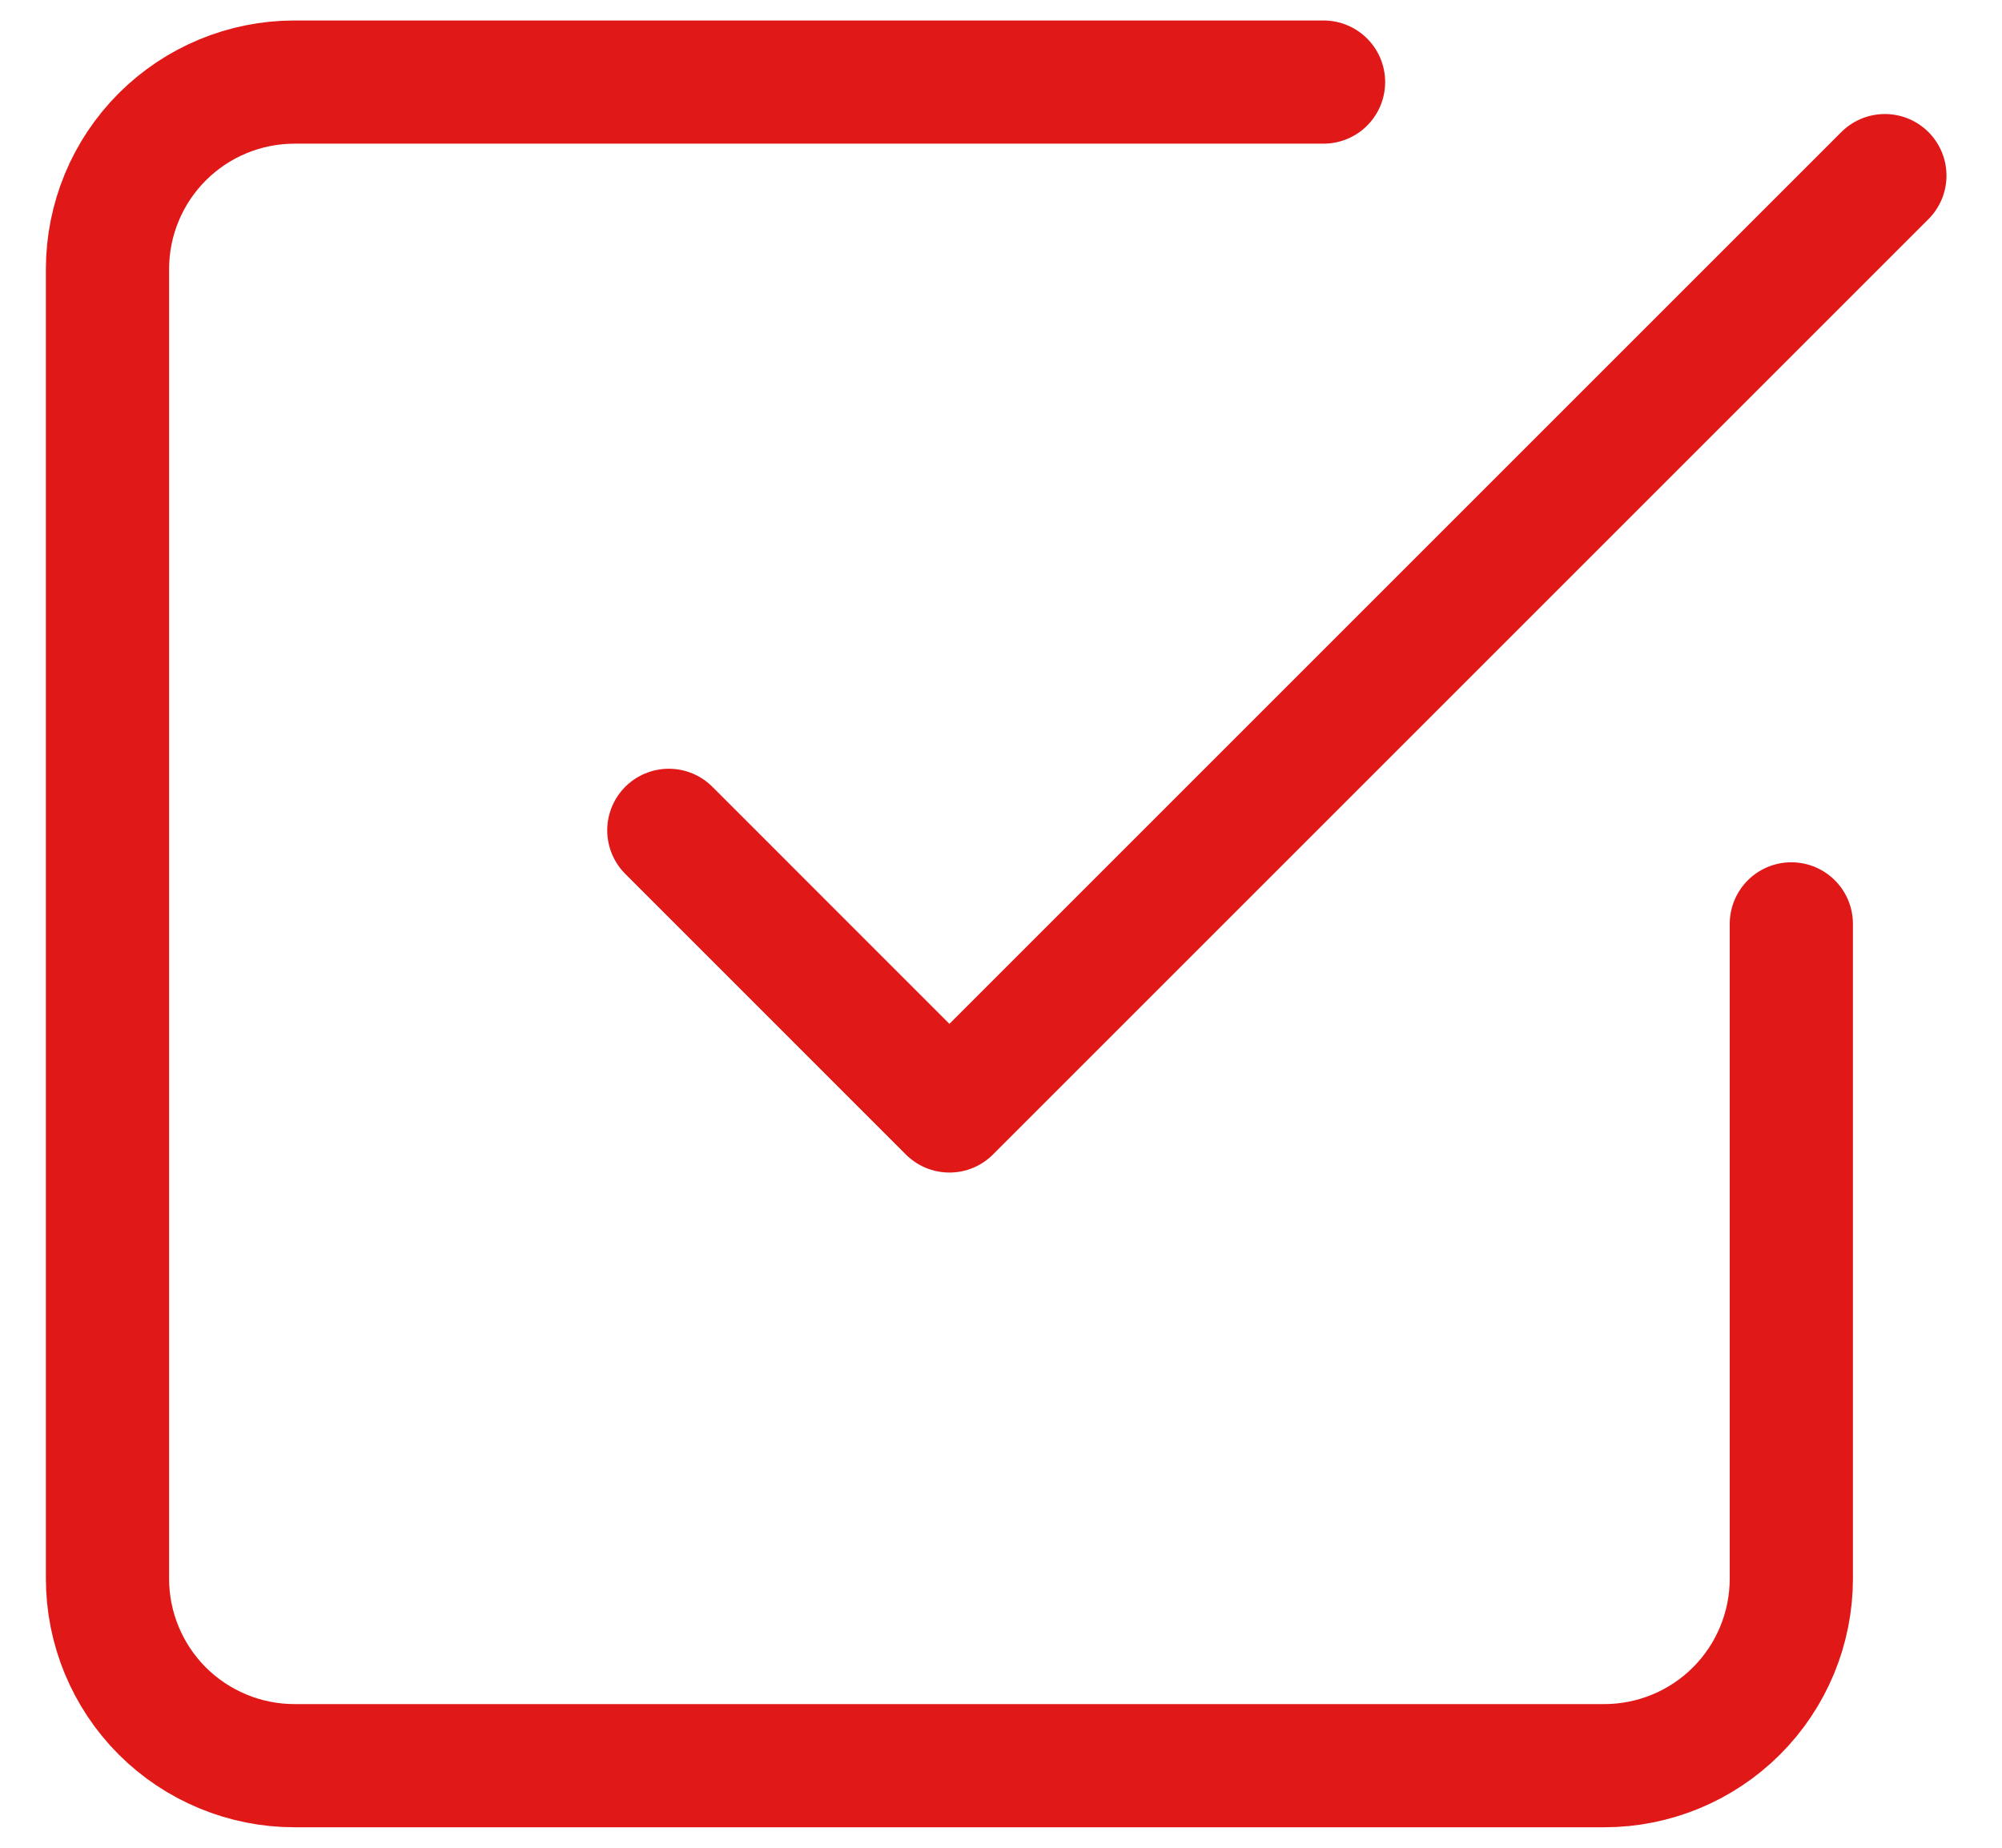
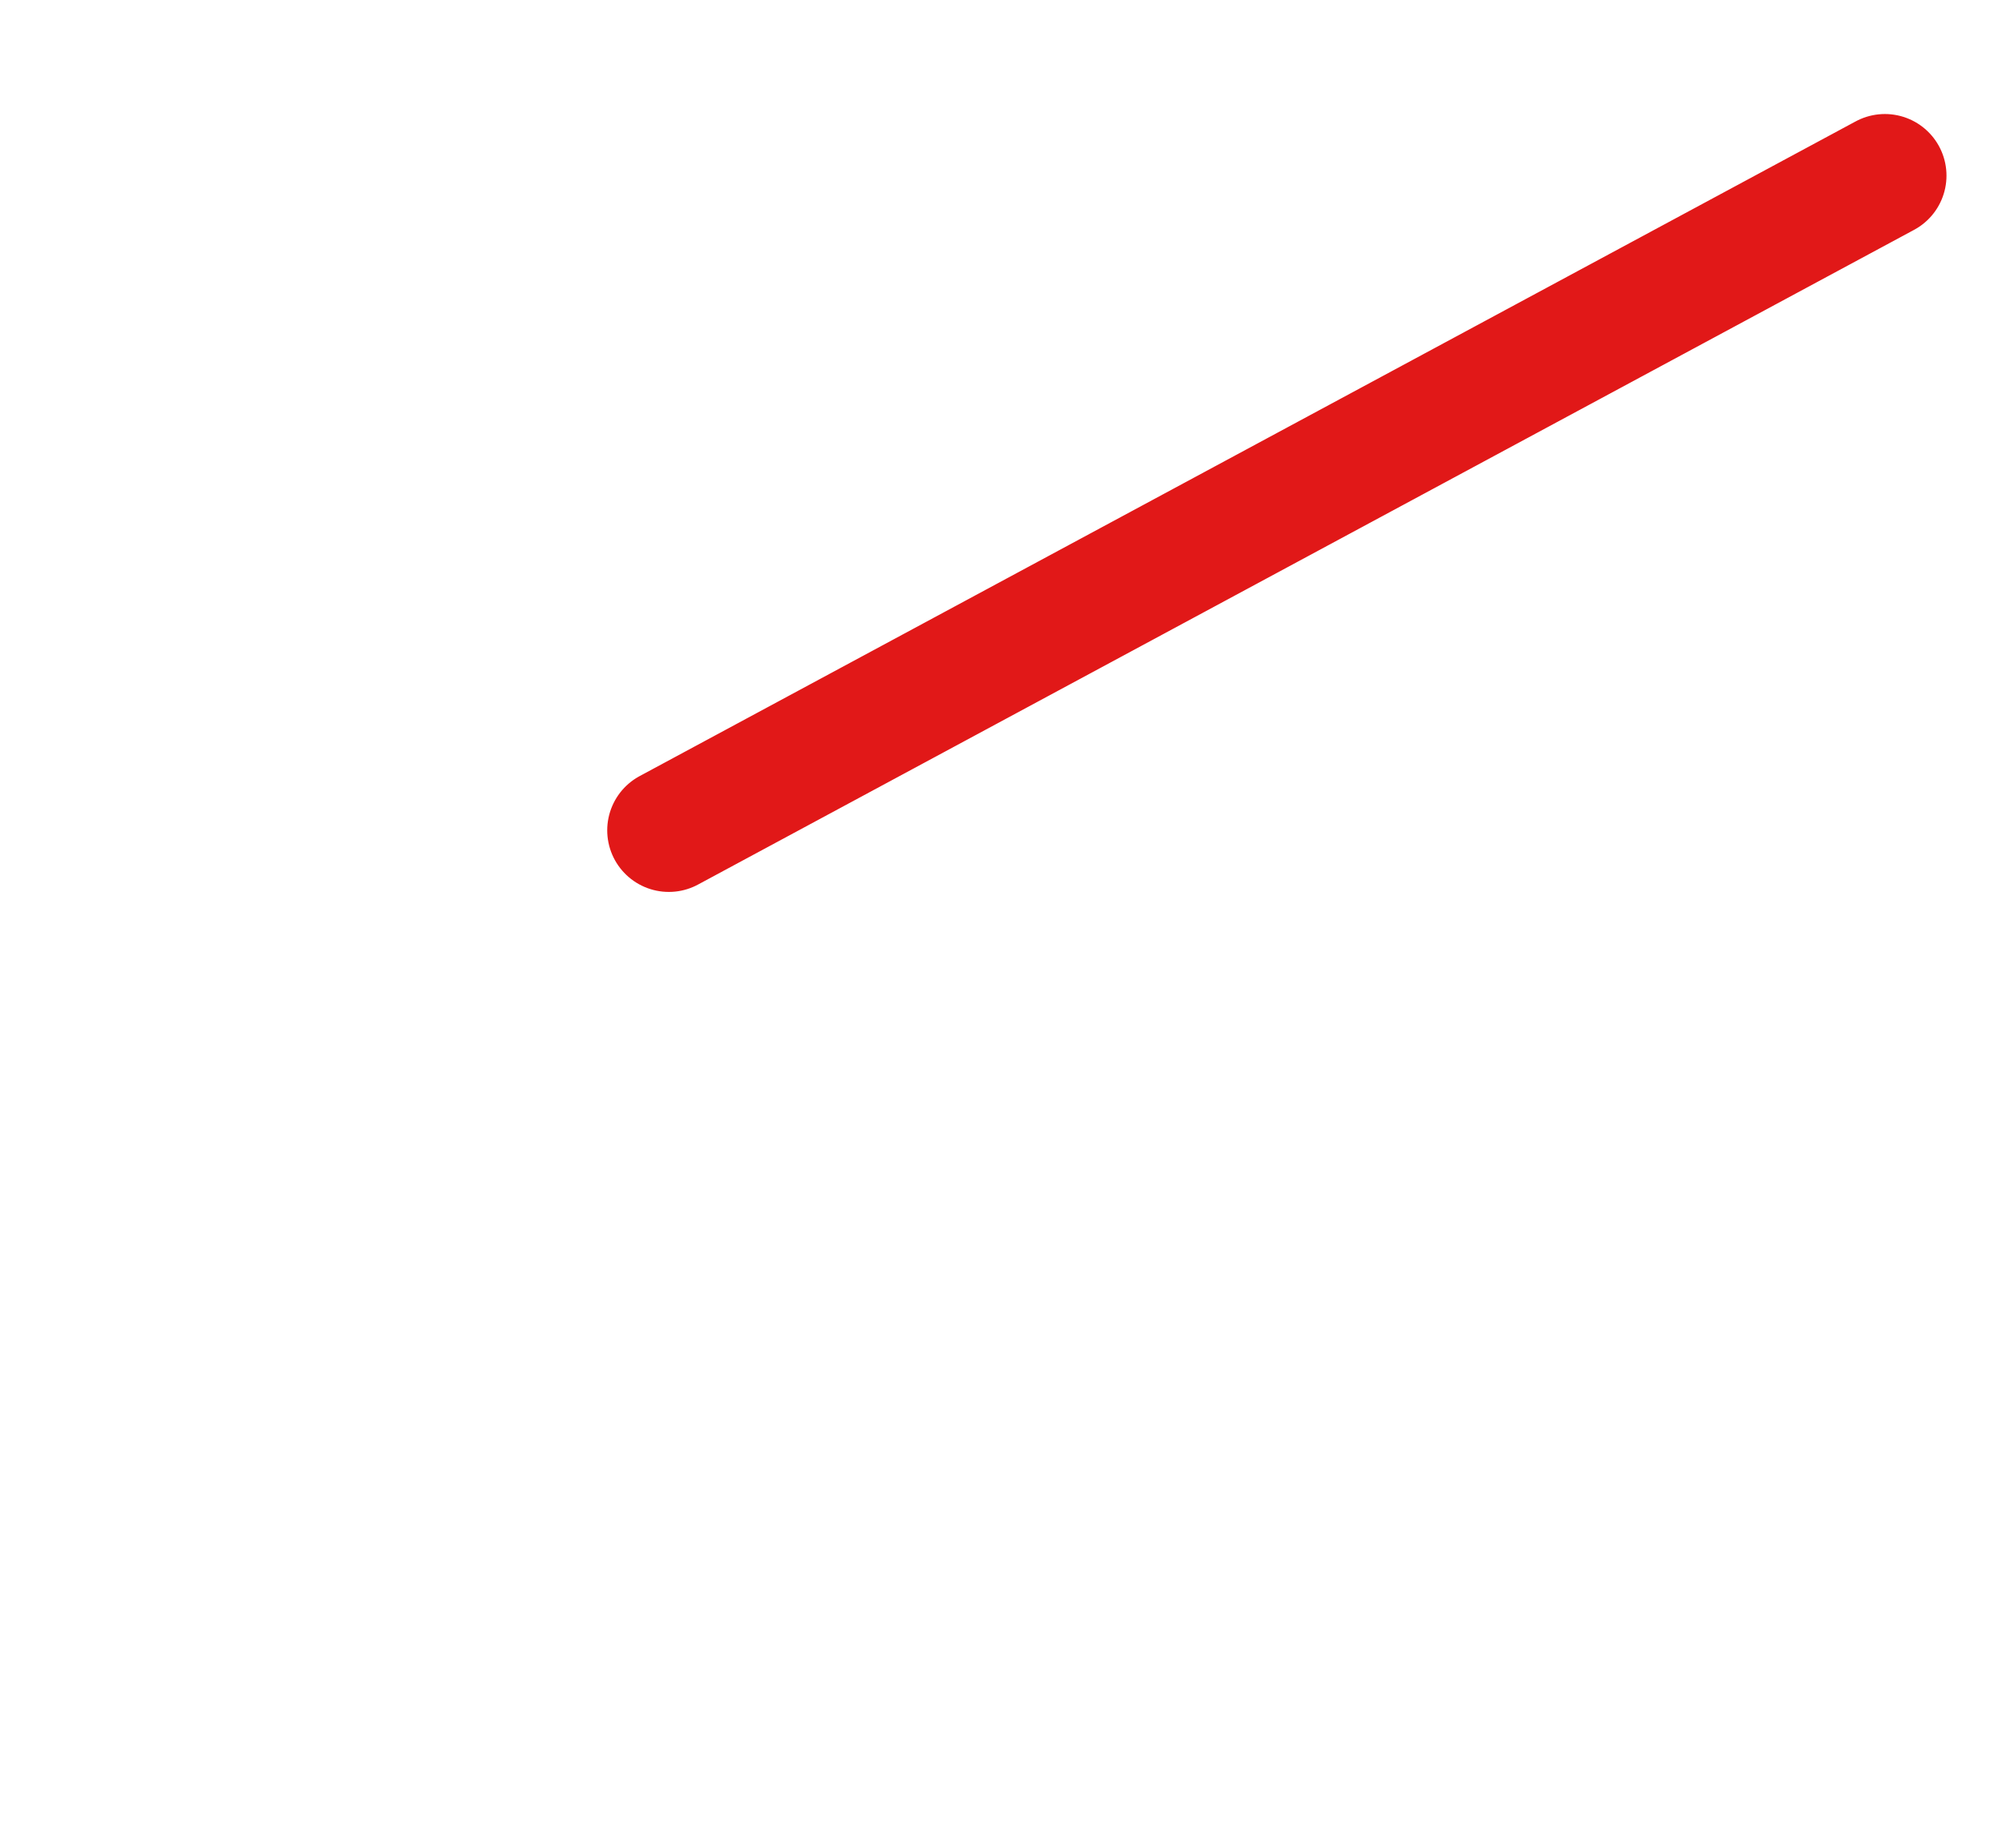
<svg xmlns="http://www.w3.org/2000/svg" width="26" height="24" viewBox="0 0 26 24" fill="none">
-   <path d="M8.686 10.785L12.33 14.43L24.479 2.281" stroke="#E11818" stroke-width="1.6" stroke-linecap="round" stroke-linejoin="round" />
-   <path d="M23.264 12V20.505C23.264 21.149 23.008 21.767 22.552 22.223C22.097 22.678 21.479 22.934 20.834 22.934H3.825C3.181 22.934 2.563 22.678 2.107 22.223C1.652 21.767 1.396 21.149 1.396 20.505V3.496C1.396 2.851 1.652 2.233 2.107 1.778C2.563 1.322 3.181 1.066 3.825 1.066H17.189" stroke="#E11818" stroke-width="1.6" stroke-linecap="round" stroke-linejoin="round" />
+   <path d="M8.686 10.785L24.479 2.281" stroke="#E11818" stroke-width="1.6" stroke-linecap="round" stroke-linejoin="round" />
</svg>